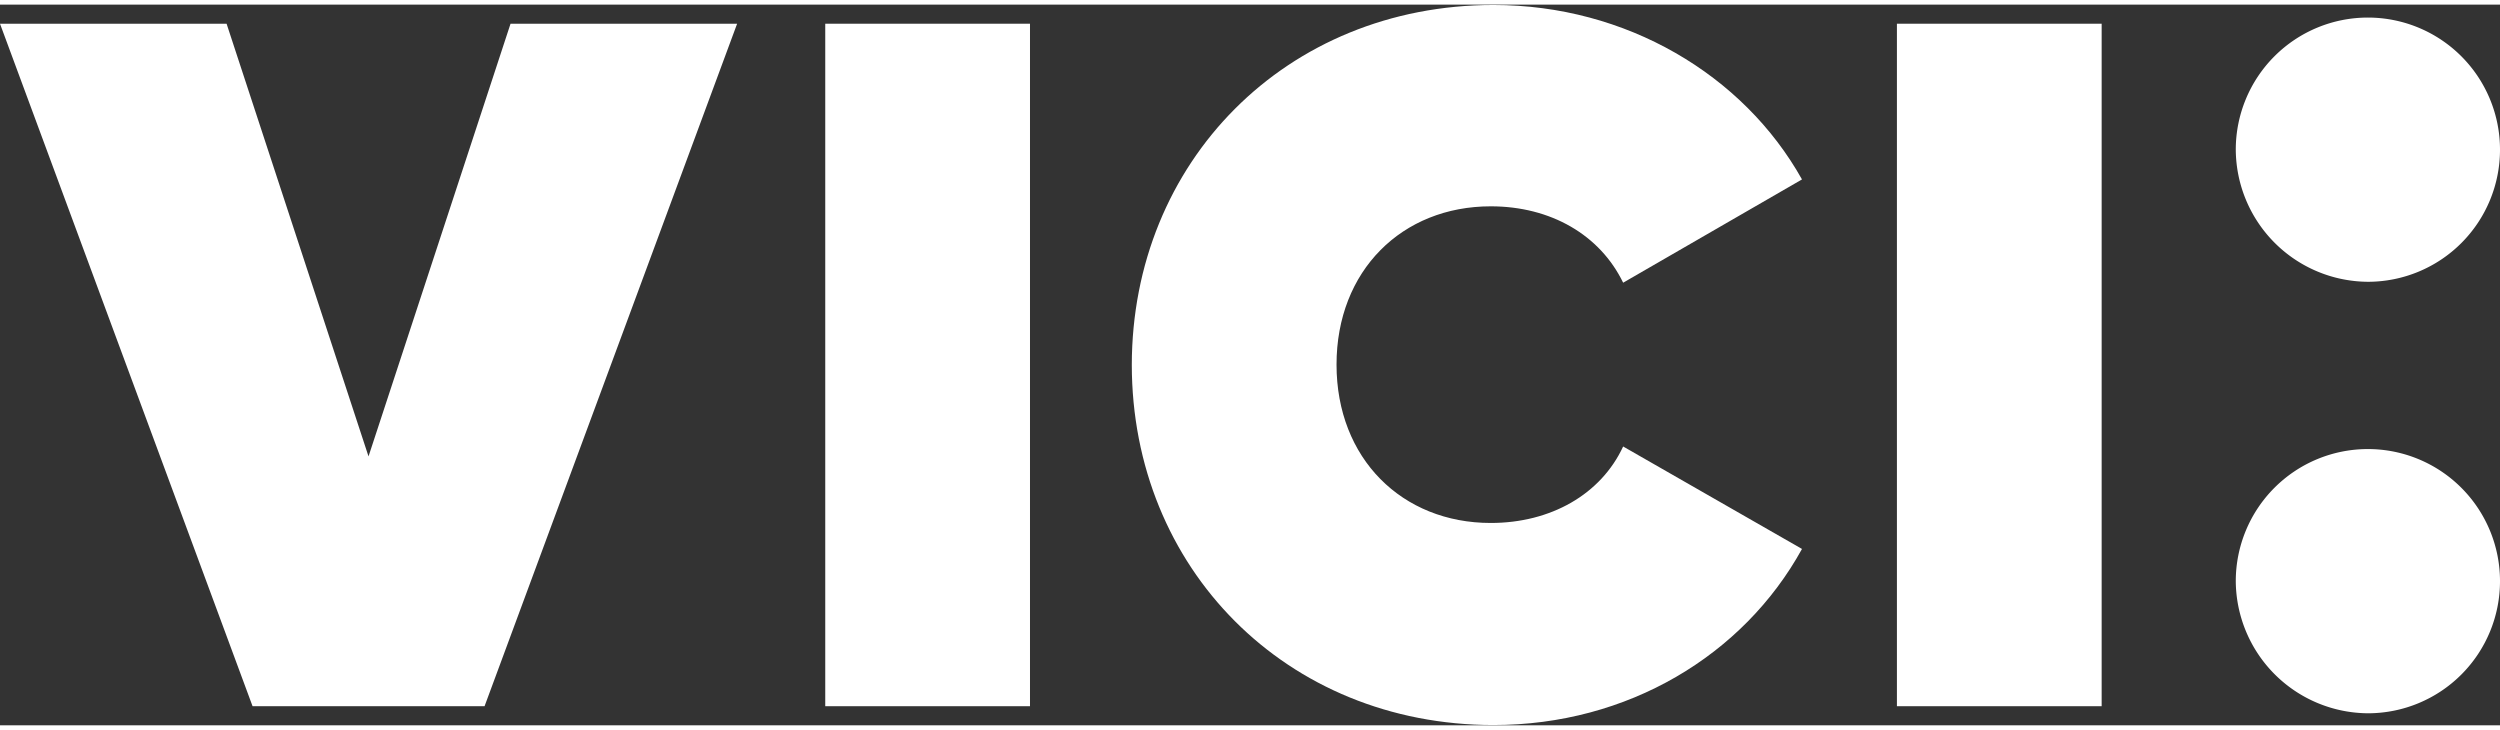
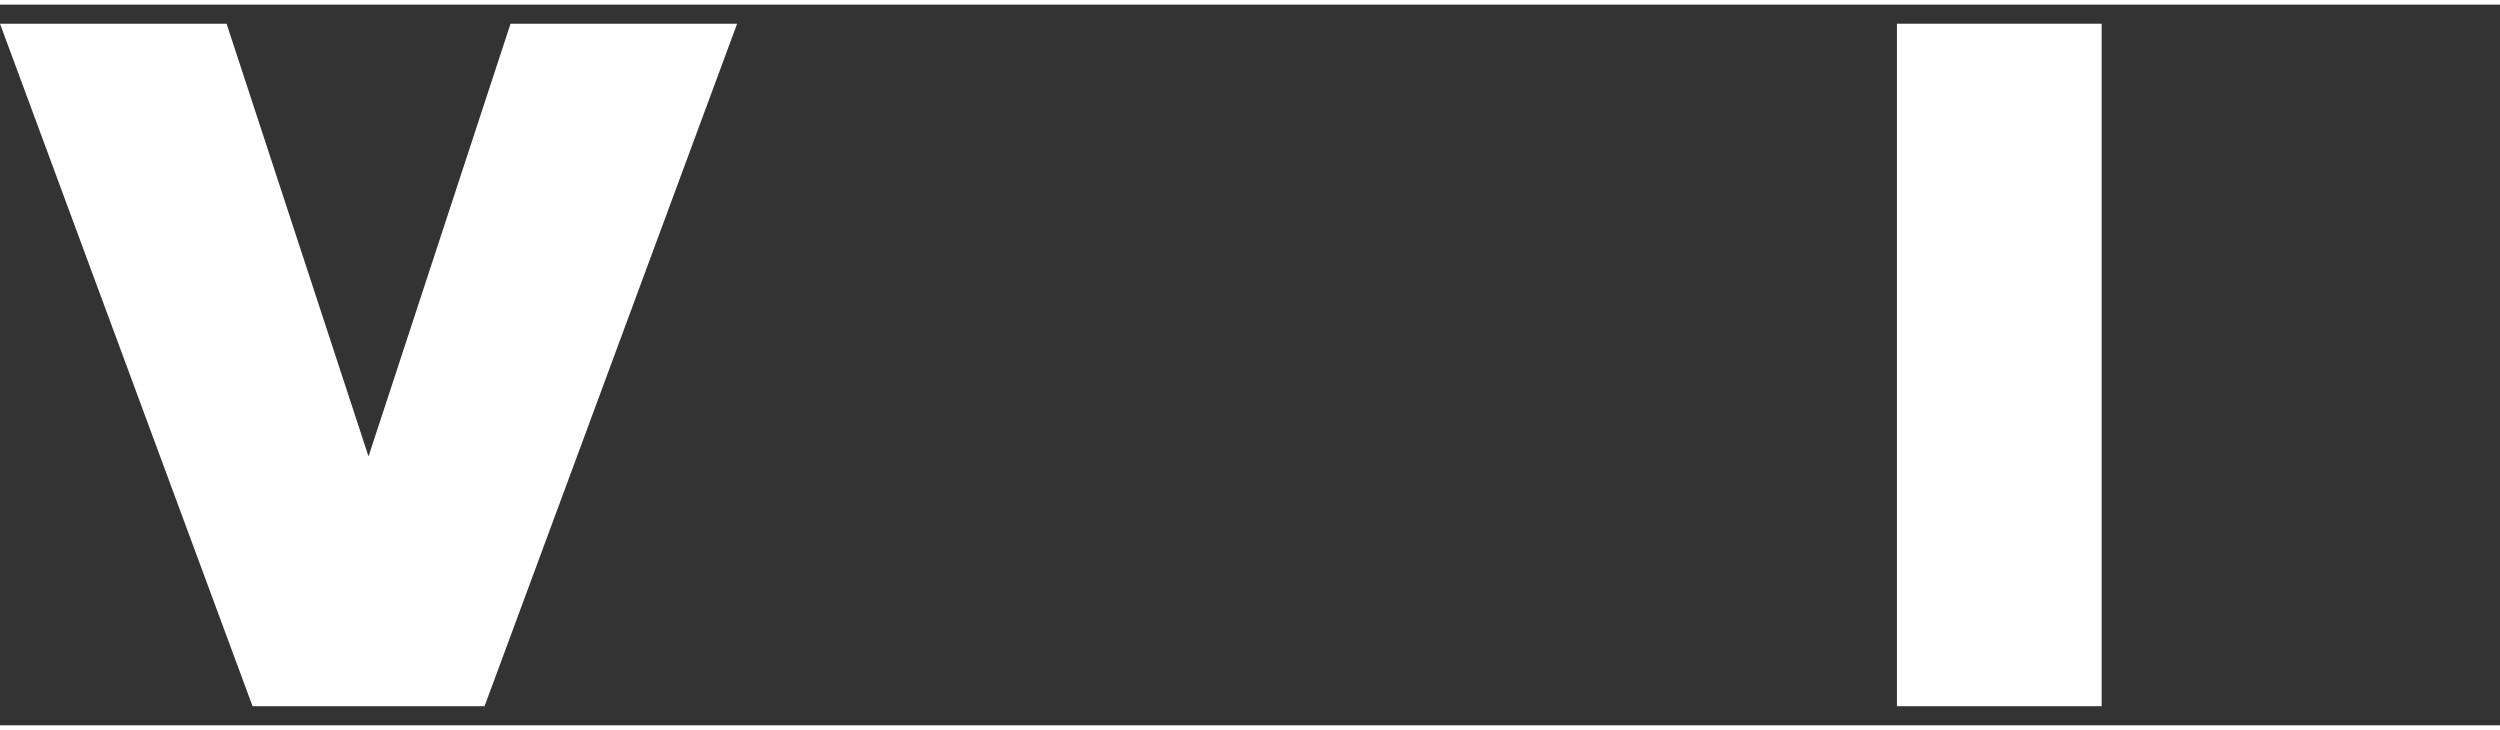
<svg xmlns="http://www.w3.org/2000/svg" width="137" height="40" viewBox="0 0 272.31 78.5">
  <rect x="0" y="0" width="272.31" height="78.5" fill="#333333" stroke="none" />
  <defs>
    <style>.a{fill:#fff;}</style>
  </defs>
  <title>vici-logo</title>
  <polygon class="a" points="55.61 2.08 40.14 49.21 24.68 2.08 0 2.08 27.51 76.42 52.78 76.42 80.29 2.08 55.61 2.08" />
-   <rect class="a" x="89.89" y="2.08" width="22.3" height="74.34" />
-   <path class="a" d="M237.29,250c0-22.15,16.8-39.25,39.4-39.25,14.42,0,27.21,7.58,33.6,19L290.81,241c-2.52-5.2-7.88-8.32-14.42-8.32-9.66,0-16.8,7-16.8,17.24s7.14,17.25,16.8,17.25c6.54,0,12-3.12,14.42-8.33L310.29,270c-6.39,11.6-19,19.18-33.6,19.18-22.6,0-39.4-17.1-39.4-39.25" transform="translate(-114.01 -210.71)" />
  <rect class="a" x="206.62" y="2.08" width="22.3" height="74.34" />
-   <path class="a" d="M357.54,273.51a14.39,14.39,0,1,1,14.39,14.39,14.49,14.49,0,0,1-14.39-14.39m0-47a14.39,14.39,0,1,1,14.39,14.39,14.48,14.48,0,0,1-14.39-14.39" transform="translate(-114.01 -210.71)" />
</svg>